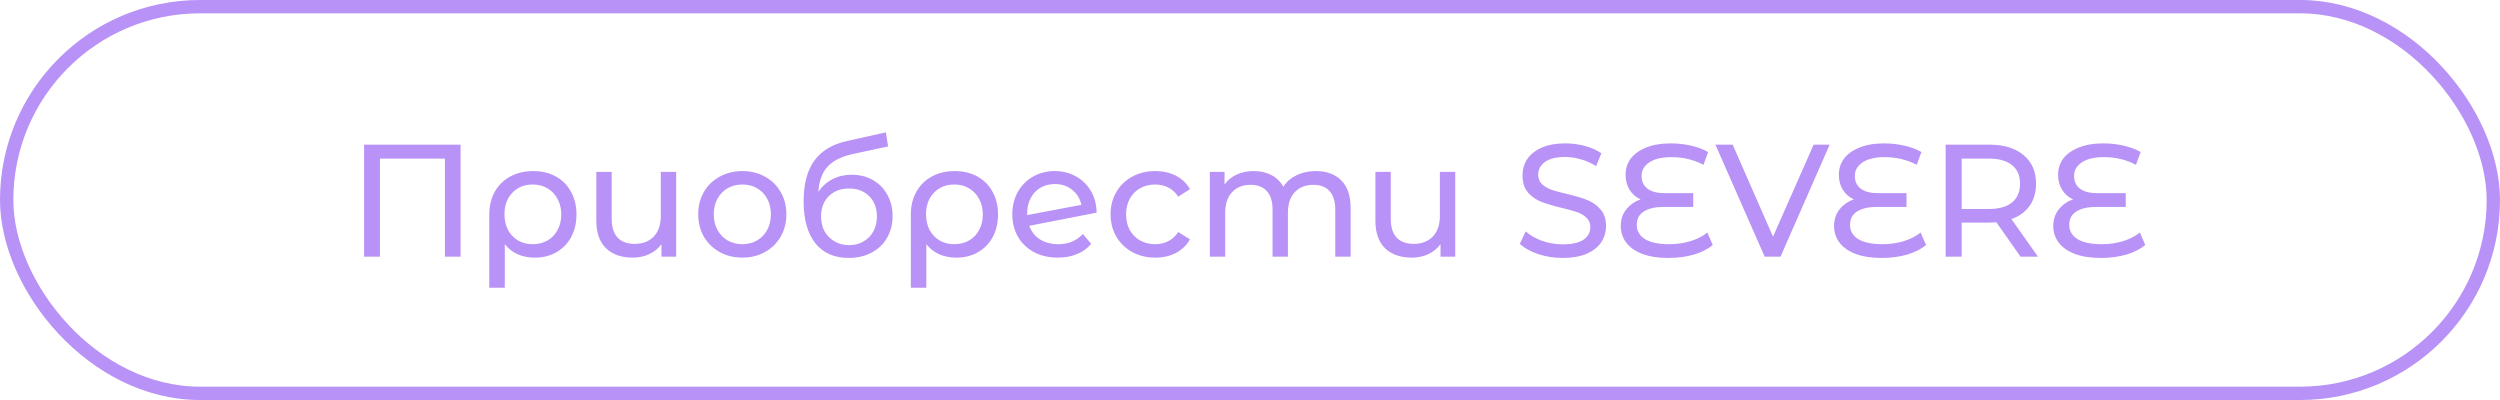
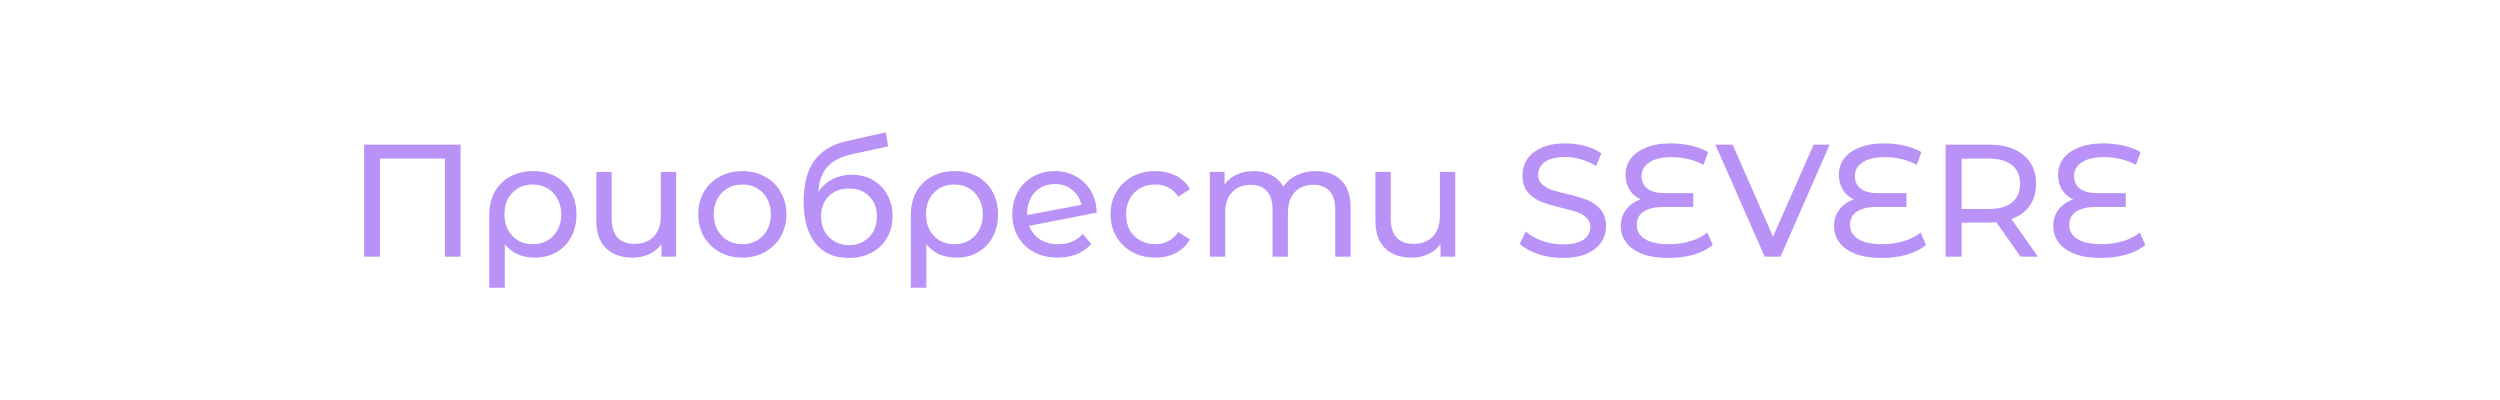
<svg xmlns="http://www.w3.org/2000/svg" width="375" height="60" viewBox="0 0 375 60" fill="none">
-   <rect x="1" y="1" width="373" height="58" rx="29" stroke="#B892F6" stroke-width="2" />
  <path d="M69.088 21.7V38.5H66.736V23.788H56.992V38.5H54.616V21.7H69.088ZM79.991 25.66C81.271 25.66 82.399 25.932 83.375 26.476C84.367 27.02 85.127 27.788 85.655 28.78C86.199 29.756 86.471 30.884 86.471 32.164C86.471 33.428 86.207 34.556 85.679 35.548C85.151 36.524 84.415 37.284 83.471 37.828C82.527 38.372 81.447 38.644 80.231 38.644C79.271 38.644 78.407 38.476 77.639 38.14C76.871 37.788 76.231 37.284 75.719 36.628V43.156H73.391V32.188C73.391 30.908 73.663 29.772 74.207 28.78C74.767 27.788 75.543 27.02 76.535 26.476C77.543 25.932 78.695 25.66 79.991 25.66ZM79.919 36.628C80.735 36.628 81.471 36.444 82.127 36.076C82.783 35.692 83.287 35.164 83.639 34.492C84.007 33.804 84.191 33.028 84.191 32.164C84.191 31.3 84.007 30.532 83.639 29.86C83.287 29.172 82.783 28.636 82.127 28.252C81.487 27.868 80.751 27.676 79.919 27.676C78.655 27.676 77.631 28.092 76.847 28.924C76.063 29.74 75.671 30.812 75.671 32.14C75.671 33.02 75.847 33.804 76.199 34.492C76.567 35.164 77.071 35.692 77.711 36.076C78.351 36.444 79.087 36.628 79.919 36.628ZM101.426 25.78V38.5H99.218V36.628C98.754 37.268 98.146 37.764 97.394 38.116C96.642 38.468 95.818 38.644 94.922 38.644C93.226 38.644 91.89 38.18 90.914 37.252C89.938 36.308 89.45 34.924 89.45 33.1V25.78H91.754V32.836C91.754 34.068 92.05 35.004 92.642 35.644C93.234 36.268 94.082 36.58 95.186 36.58C96.402 36.58 97.362 36.212 98.066 35.476C98.77 34.74 99.122 33.7 99.122 32.356V25.78H101.426ZM111.36 38.644C110.096 38.644 108.96 38.364 107.952 37.804C106.944 37.244 106.152 36.476 105.576 35.5C105.016 34.508 104.736 33.388 104.736 32.14C104.736 30.892 105.016 29.78 105.576 28.804C106.152 27.812 106.944 27.044 107.952 26.5C108.96 25.94 110.096 25.66 111.36 25.66C112.624 25.66 113.752 25.94 114.744 26.5C115.752 27.044 116.536 27.812 117.096 28.804C117.672 29.78 117.96 30.892 117.96 32.14C117.96 33.388 117.672 34.508 117.096 35.5C116.536 36.476 115.752 37.244 114.744 37.804C113.752 38.364 112.624 38.644 111.36 38.644ZM111.36 36.628C112.176 36.628 112.904 36.444 113.544 36.076C114.2 35.692 114.712 35.164 115.08 34.492C115.448 33.804 115.632 33.02 115.632 32.14C115.632 31.26 115.448 30.484 115.08 29.812C114.712 29.124 114.2 28.596 113.544 28.228C112.904 27.86 112.176 27.676 111.36 27.676C110.544 27.676 109.808 27.86 109.152 28.228C108.512 28.596 108 29.124 107.616 29.812C107.248 30.484 107.064 31.26 107.064 32.14C107.064 33.02 107.248 33.804 107.616 34.492C108 35.164 108.512 35.692 109.152 36.076C109.808 36.444 110.544 36.628 111.36 36.628ZM127.767 26.212C128.951 26.212 130.007 26.476 130.935 27.004C131.863 27.532 132.583 28.268 133.095 29.212C133.623 30.14 133.887 31.204 133.887 32.404C133.887 33.636 133.607 34.732 133.047 35.692C132.503 36.636 131.727 37.372 130.719 37.9C129.727 38.428 128.591 38.692 127.311 38.692C125.151 38.692 123.479 37.956 122.295 36.484C121.127 34.996 120.543 32.908 120.543 30.22C120.543 27.612 121.079 25.572 122.151 24.1C123.223 22.612 124.863 21.628 127.071 21.148L132.879 19.852L133.215 21.964L127.863 23.116C126.199 23.484 124.959 24.108 124.143 24.988C123.327 25.868 122.863 27.132 122.751 28.78C123.295 27.964 123.999 27.332 124.863 26.884C125.727 26.436 126.695 26.212 127.767 26.212ZM127.359 36.772C128.175 36.772 128.895 36.588 129.519 36.22C130.159 35.852 130.655 35.348 131.007 34.708C131.359 34.052 131.535 33.308 131.535 32.476C131.535 31.212 131.151 30.196 130.383 29.428C129.615 28.66 128.607 28.276 127.359 28.276C126.111 28.276 125.095 28.66 124.311 29.428C123.543 30.196 123.159 31.212 123.159 32.476C123.159 33.308 123.335 34.052 123.687 34.708C124.055 35.348 124.559 35.852 125.199 36.22C125.839 36.588 126.559 36.772 127.359 36.772ZM143.225 25.66C144.505 25.66 145.633 25.932 146.609 26.476C147.601 27.02 148.361 27.788 148.889 28.78C149.433 29.756 149.705 30.884 149.705 32.164C149.705 33.428 149.441 34.556 148.913 35.548C148.385 36.524 147.649 37.284 146.705 37.828C145.761 38.372 144.681 38.644 143.465 38.644C142.505 38.644 141.641 38.476 140.873 38.14C140.105 37.788 139.465 37.284 138.953 36.628V43.156H136.625V32.188C136.625 30.908 136.897 29.772 137.441 28.78C138.001 27.788 138.777 27.02 139.769 26.476C140.777 25.932 141.929 25.66 143.225 25.66ZM143.153 36.628C143.969 36.628 144.705 36.444 145.361 36.076C146.017 35.692 146.521 35.164 146.873 34.492C147.241 33.804 147.425 33.028 147.425 32.164C147.425 31.3 147.241 30.532 146.873 29.86C146.521 29.172 146.017 28.636 145.361 28.252C144.721 27.868 143.985 27.676 143.153 27.676C141.889 27.676 140.865 28.092 140.081 28.924C139.297 29.74 138.905 30.812 138.905 32.14C138.905 33.02 139.081 33.804 139.433 34.492C139.801 35.164 140.305 35.692 140.945 36.076C141.585 36.444 142.321 36.628 143.153 36.628ZM158.756 36.628C160.276 36.628 161.5 36.116 162.428 35.092L163.676 36.58C163.116 37.252 162.404 37.764 161.54 38.116C160.692 38.468 159.74 38.644 158.684 38.644C157.34 38.644 156.148 38.372 155.108 37.828C154.068 37.268 153.26 36.492 152.684 35.5C152.124 34.508 151.844 33.388 151.844 32.14C151.844 30.908 152.116 29.796 152.66 28.804C153.22 27.812 153.98 27.044 154.94 26.5C155.916 25.94 157.012 25.66 158.228 25.66C159.38 25.66 160.428 25.924 161.372 26.452C162.316 26.964 163.068 27.692 163.628 28.636C164.188 29.58 164.476 30.668 164.492 31.9L154.388 33.868C154.708 34.748 155.244 35.428 155.996 35.908C156.764 36.388 157.684 36.628 158.756 36.628ZM158.228 27.604C157.428 27.604 156.708 27.788 156.068 28.156C155.444 28.524 154.956 29.044 154.604 29.716C154.252 30.372 154.076 31.14 154.076 32.02V32.26L162.212 30.724C162.004 29.796 161.54 29.044 160.82 28.468C160.1 27.892 159.236 27.604 158.228 27.604ZM173.307 38.644C172.011 38.644 170.851 38.364 169.827 37.804C168.819 37.244 168.027 36.476 167.451 35.5C166.875 34.508 166.587 33.388 166.587 32.14C166.587 30.892 166.875 29.78 167.451 28.804C168.027 27.812 168.819 27.044 169.827 26.5C170.851 25.94 172.011 25.66 173.307 25.66C174.459 25.66 175.483 25.892 176.379 26.356C177.291 26.82 177.995 27.492 178.491 28.372L176.739 29.5C176.339 28.892 175.843 28.436 175.251 28.132C174.659 27.828 174.003 27.676 173.283 27.676C172.451 27.676 171.699 27.86 171.027 28.228C170.371 28.596 169.851 29.124 169.467 29.812C169.099 30.484 168.915 31.26 168.915 32.14C168.915 33.036 169.099 33.828 169.467 34.516C169.851 35.188 170.371 35.708 171.027 36.076C171.699 36.444 172.451 36.628 173.283 36.628C174.003 36.628 174.659 36.476 175.251 36.172C175.843 35.868 176.339 35.412 176.739 34.804L178.491 35.908C177.995 36.788 177.291 37.468 176.379 37.948C175.483 38.412 174.459 38.644 173.307 38.644ZM197.386 25.66C198.986 25.66 200.25 26.124 201.178 27.052C202.122 27.98 202.594 29.356 202.594 31.18V38.5H200.29V31.444C200.29 30.212 200.002 29.284 199.426 28.66C198.866 28.036 198.058 27.724 197.002 27.724C195.834 27.724 194.906 28.092 194.218 28.828C193.53 29.548 193.186 30.588 193.186 31.948V38.5H190.882V31.444C190.882 30.212 190.594 29.284 190.018 28.66C189.458 28.036 188.65 27.724 187.594 27.724C186.426 27.724 185.498 28.092 184.81 28.828C184.122 29.548 183.778 30.588 183.778 31.948V38.5H181.474V25.78H183.682V27.676C184.146 27.02 184.754 26.524 185.506 26.188C186.258 25.836 187.114 25.66 188.074 25.66C189.066 25.66 189.946 25.86 190.714 26.26C191.482 26.66 192.074 27.244 192.49 28.012C192.97 27.276 193.634 26.7 194.482 26.284C195.346 25.868 196.314 25.66 197.386 25.66ZM218.285 25.78V38.5H216.077V36.628C215.613 37.268 215.005 37.764 214.253 38.116C213.501 38.468 212.677 38.644 211.781 38.644C210.085 38.644 208.749 38.18 207.773 37.252C206.797 36.308 206.309 34.924 206.309 33.1V25.78H208.613V32.836C208.613 34.068 208.909 35.004 209.501 35.644C210.093 36.268 210.941 36.58 212.045 36.58C213.261 36.58 214.221 36.212 214.925 35.476C215.629 34.74 215.981 33.7 215.981 32.356V25.78H218.285ZM234.4 38.692C233.136 38.692 231.912 38.5 230.728 38.116C229.56 37.716 228.64 37.204 227.968 36.58L228.856 34.708C229.496 35.284 230.312 35.756 231.304 36.124C232.312 36.476 233.344 36.652 234.4 36.652C235.792 36.652 236.832 36.42 237.52 35.956C238.208 35.476 238.552 34.844 238.552 34.06C238.552 33.484 238.36 33.02 237.976 32.668C237.608 32.3 237.144 32.02 236.584 31.828C236.04 31.636 235.264 31.42 234.256 31.18C232.992 30.876 231.968 30.572 231.184 30.268C230.416 29.964 229.752 29.5 229.192 28.876C228.648 28.236 228.376 27.38 228.376 26.308C228.376 25.412 228.608 24.604 229.072 23.884C229.552 23.164 230.272 22.588 231.232 22.156C232.192 21.724 233.384 21.508 234.808 21.508C235.8 21.508 236.776 21.636 237.736 21.892C238.696 22.148 239.52 22.516 240.208 22.996L239.416 24.916C238.712 24.468 237.96 24.132 237.16 23.908C236.36 23.668 235.576 23.548 234.808 23.548C233.448 23.548 232.424 23.796 231.736 24.292C231.064 24.788 230.728 25.428 230.728 26.212C230.728 26.788 230.92 27.26 231.304 27.628C231.688 27.98 232.16 28.26 232.72 28.468C233.296 28.66 234.072 28.868 235.048 29.092C236.312 29.396 237.328 29.7 238.096 30.004C238.864 30.308 239.52 30.772 240.064 31.396C240.624 32.02 240.904 32.86 240.904 33.916C240.904 34.796 240.664 35.604 240.184 36.34C239.704 37.06 238.976 37.636 238 38.068C237.024 38.484 235.824 38.692 234.4 38.692ZM256.915 36.748C256.195 37.356 255.251 37.836 254.083 38.188C252.915 38.524 251.643 38.692 250.267 38.692C248.731 38.692 247.427 38.492 246.355 38.092C245.283 37.676 244.475 37.108 243.931 36.388C243.387 35.668 243.115 34.836 243.115 33.892C243.115 32.932 243.387 32.108 243.931 31.42C244.491 30.716 245.211 30.212 246.091 29.908C245.387 29.588 244.835 29.108 244.435 28.468C244.035 27.812 243.835 27.06 243.835 26.212C243.835 25.332 244.083 24.54 244.579 23.836C245.091 23.132 245.859 22.572 246.883 22.156C247.907 21.724 249.155 21.508 250.627 21.508C251.667 21.508 252.675 21.62 253.651 21.844C254.643 22.068 255.499 22.388 256.219 22.804L255.523 24.724C254.083 23.956 252.483 23.572 250.723 23.572C249.267 23.572 248.155 23.836 247.387 24.364C246.619 24.876 246.235 25.548 246.235 26.38C246.235 27.212 246.531 27.852 247.123 28.3C247.715 28.748 248.563 28.972 249.667 28.972H253.987V31.036H249.571C248.307 31.036 247.315 31.26 246.595 31.708C245.875 32.156 245.515 32.828 245.515 33.724C245.515 34.636 245.923 35.348 246.739 35.86C247.555 36.372 248.771 36.628 250.387 36.628C251.507 36.628 252.571 36.476 253.579 36.172C254.603 35.852 255.443 35.42 256.099 34.876L256.915 36.748ZM274.448 21.7L267.08 38.5H264.704L257.312 21.7H259.904L265.952 35.5L272.048 21.7H274.448ZM288.907 36.748C288.187 37.356 287.243 37.836 286.075 38.188C284.907 38.524 283.635 38.692 282.259 38.692C280.723 38.692 279.419 38.492 278.347 38.092C277.275 37.676 276.467 37.108 275.923 36.388C275.379 35.668 275.107 34.836 275.107 33.892C275.107 32.932 275.379 32.108 275.923 31.42C276.483 30.716 277.203 30.212 278.083 29.908C277.379 29.588 276.827 29.108 276.427 28.468C276.027 27.812 275.827 27.06 275.827 26.212C275.827 25.332 276.075 24.54 276.571 23.836C277.083 23.132 277.851 22.572 278.875 22.156C279.899 21.724 281.147 21.508 282.619 21.508C283.659 21.508 284.667 21.62 285.643 21.844C286.635 22.068 287.491 22.388 288.211 22.804L287.515 24.724C286.075 23.956 284.475 23.572 282.715 23.572C281.259 23.572 280.147 23.836 279.379 24.364C278.611 24.876 278.227 25.548 278.227 26.38C278.227 27.212 278.523 27.852 279.115 28.3C279.707 28.748 280.555 28.972 281.659 28.972H285.979V31.036H281.563C280.299 31.036 279.307 31.26 278.587 31.708C277.867 32.156 277.507 32.828 277.507 33.724C277.507 34.636 277.915 35.348 278.731 35.86C279.547 36.372 280.763 36.628 282.379 36.628C283.499 36.628 284.563 36.476 285.571 36.172C286.595 35.852 287.435 35.42 288.091 34.876L288.907 36.748ZM303.08 38.5L299.456 33.34C299.008 33.372 298.656 33.388 298.4 33.388H294.248V38.5H291.848V21.7H298.4C300.576 21.7 302.288 22.22 303.536 23.26C304.784 24.3 305.408 25.732 305.408 27.556C305.408 28.852 305.088 29.956 304.448 30.868C303.808 31.78 302.896 32.444 301.712 32.86L305.696 38.5H303.08ZM298.328 31.348C299.848 31.348 301.008 31.02 301.808 30.364C302.608 29.708 303.008 28.772 303.008 27.556C303.008 26.34 302.608 25.412 301.808 24.772C301.008 24.116 299.848 23.788 298.328 23.788H294.248V31.348H298.328ZM321.79 36.748C321.07 37.356 320.126 37.836 318.958 38.188C317.79 38.524 316.518 38.692 315.142 38.692C313.606 38.692 312.302 38.492 311.23 38.092C310.158 37.676 309.35 37.108 308.806 36.388C308.262 35.668 307.99 34.836 307.99 33.892C307.99 32.932 308.262 32.108 308.806 31.42C309.366 30.716 310.086 30.212 310.966 29.908C310.262 29.588 309.71 29.108 309.31 28.468C308.91 27.812 308.71 27.06 308.71 26.212C308.71 25.332 308.958 24.54 309.454 23.836C309.966 23.132 310.734 22.572 311.758 22.156C312.782 21.724 314.03 21.508 315.502 21.508C316.542 21.508 317.55 21.62 318.526 21.844C319.518 22.068 320.374 22.388 321.094 22.804L320.398 24.724C318.958 23.956 317.358 23.572 315.598 23.572C314.142 23.572 313.03 23.836 312.262 24.364C311.494 24.876 311.11 25.548 311.11 26.38C311.11 27.212 311.406 27.852 311.998 28.3C312.59 28.748 313.438 28.972 314.542 28.972H318.862V31.036H314.446C313.182 31.036 312.19 31.26 311.47 31.708C310.75 32.156 310.39 32.828 310.39 33.724C310.39 34.636 310.798 35.348 311.614 35.86C312.43 36.372 313.646 36.628 315.262 36.628C316.382 36.628 317.446 36.476 318.454 36.172C319.478 35.852 320.318 35.42 320.974 34.876L321.79 36.748Z" fill="#B892F6" />
</svg>